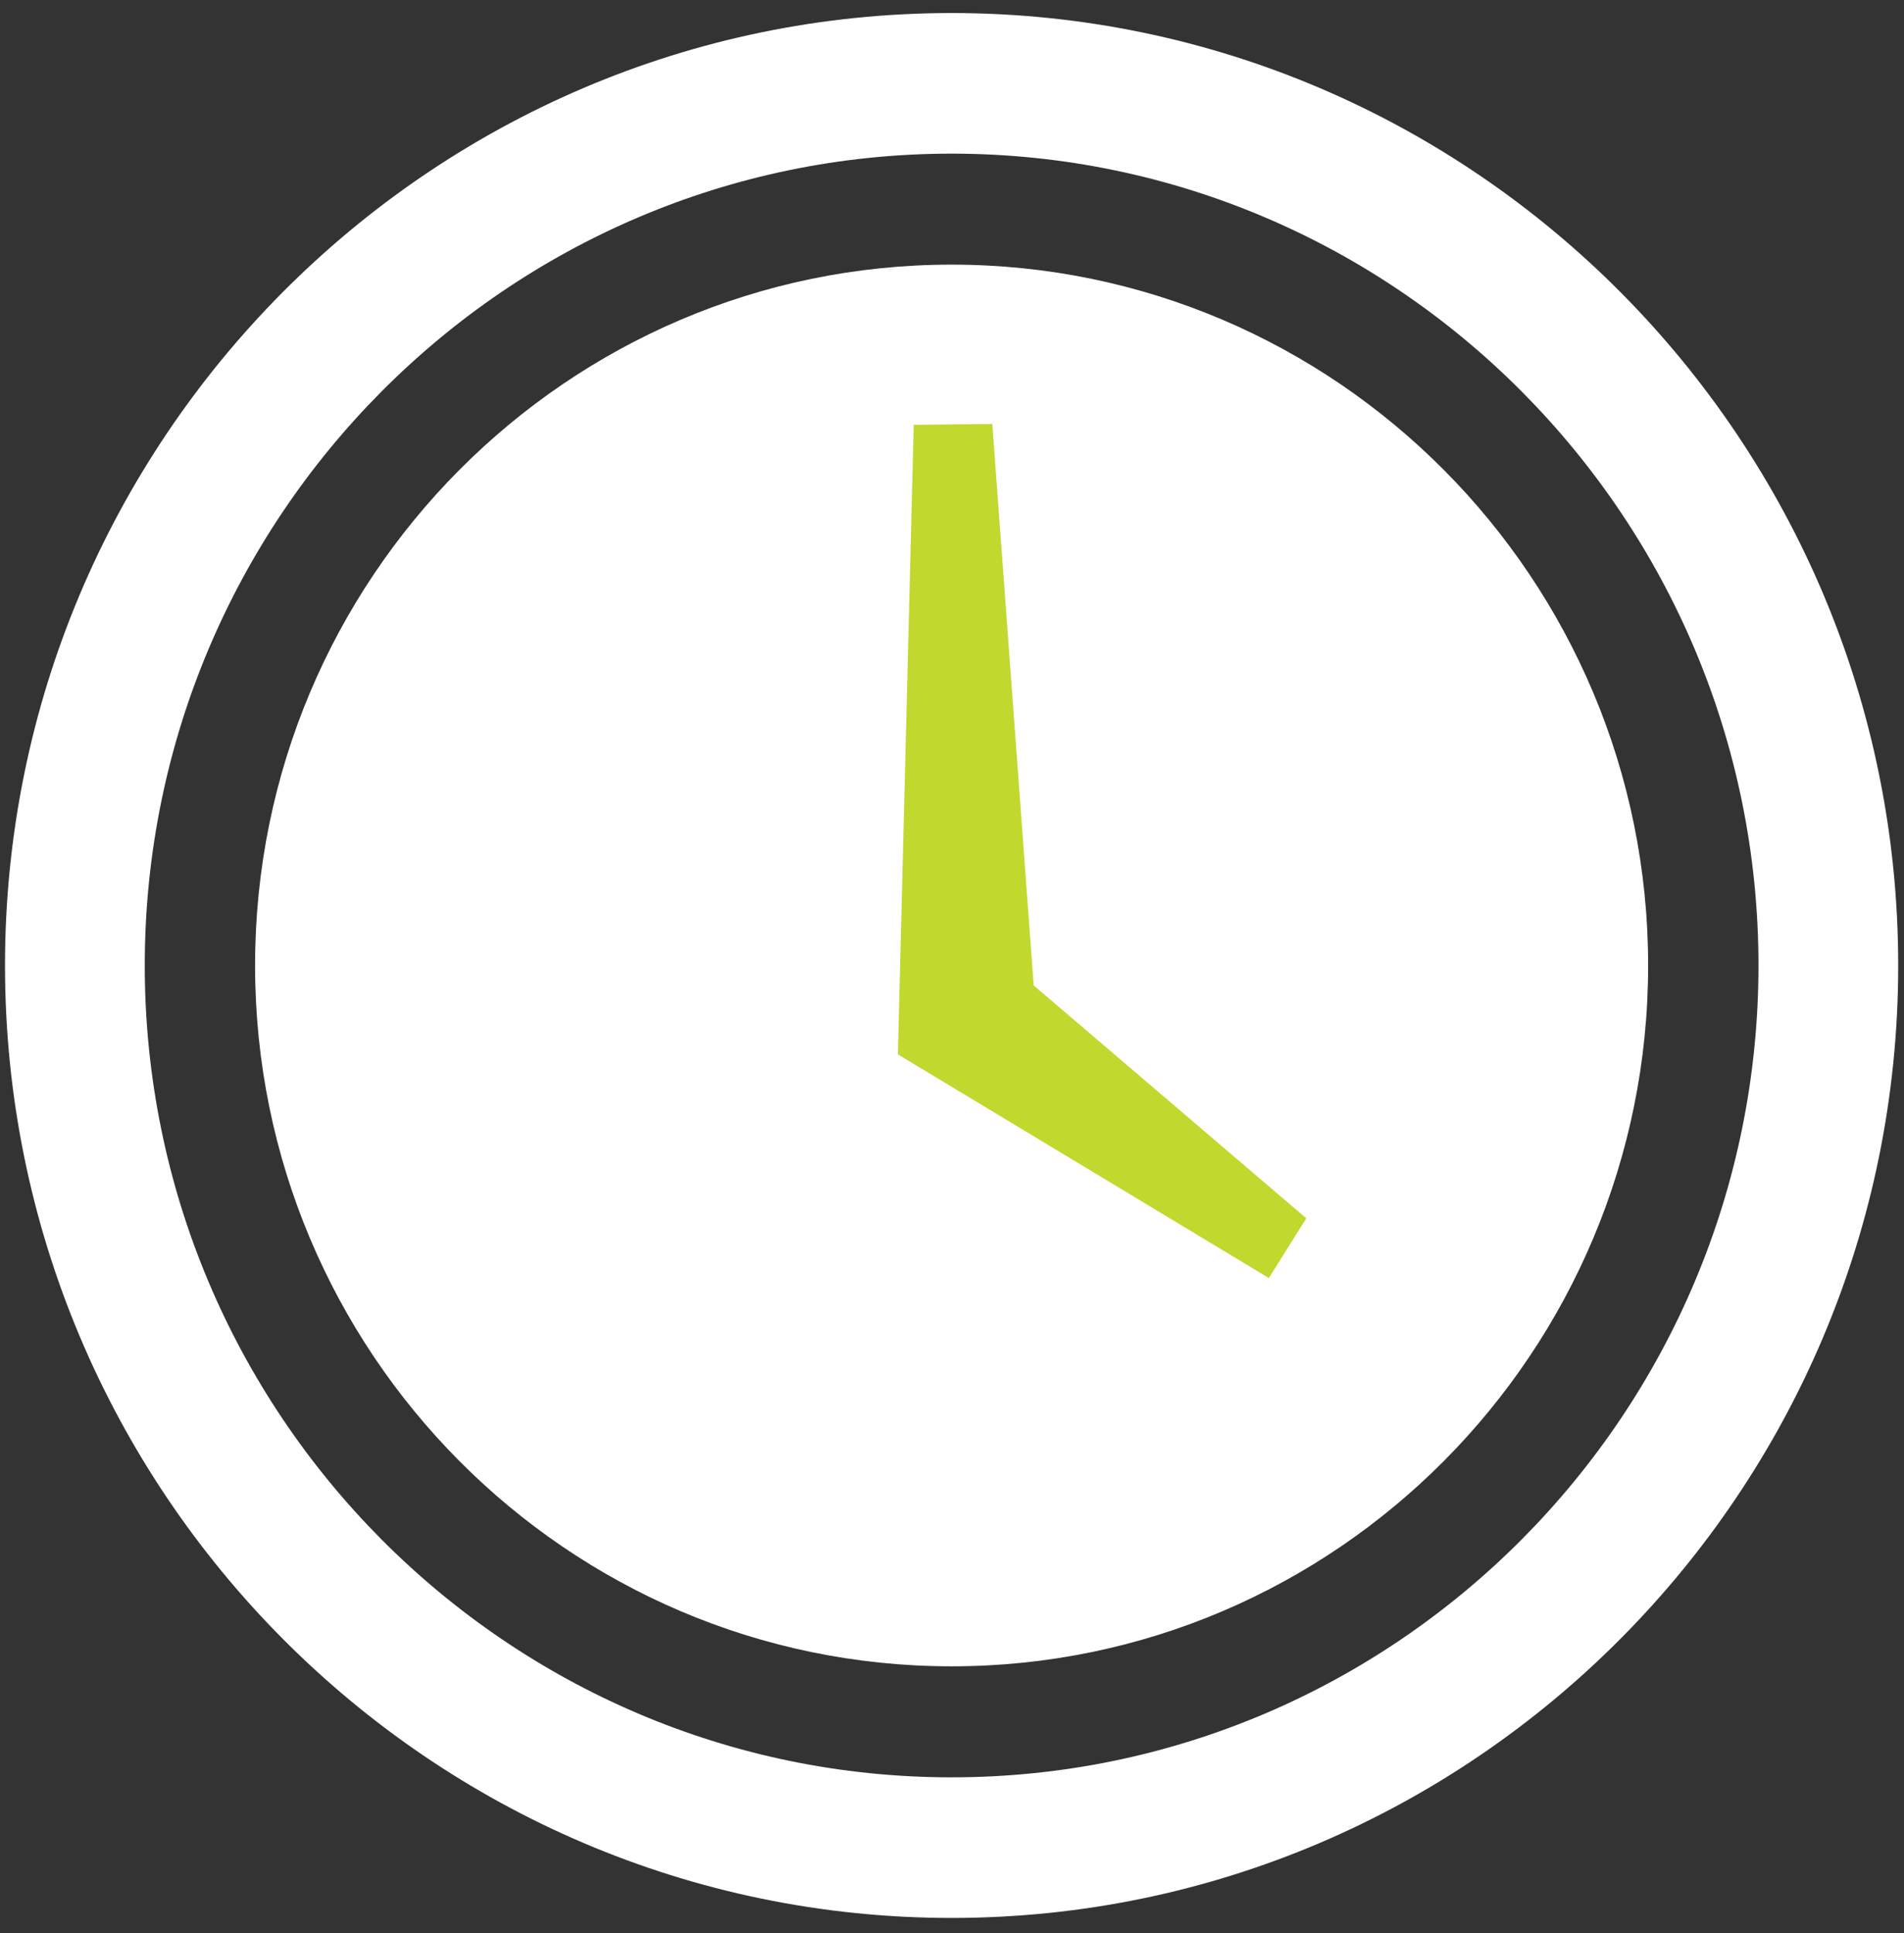
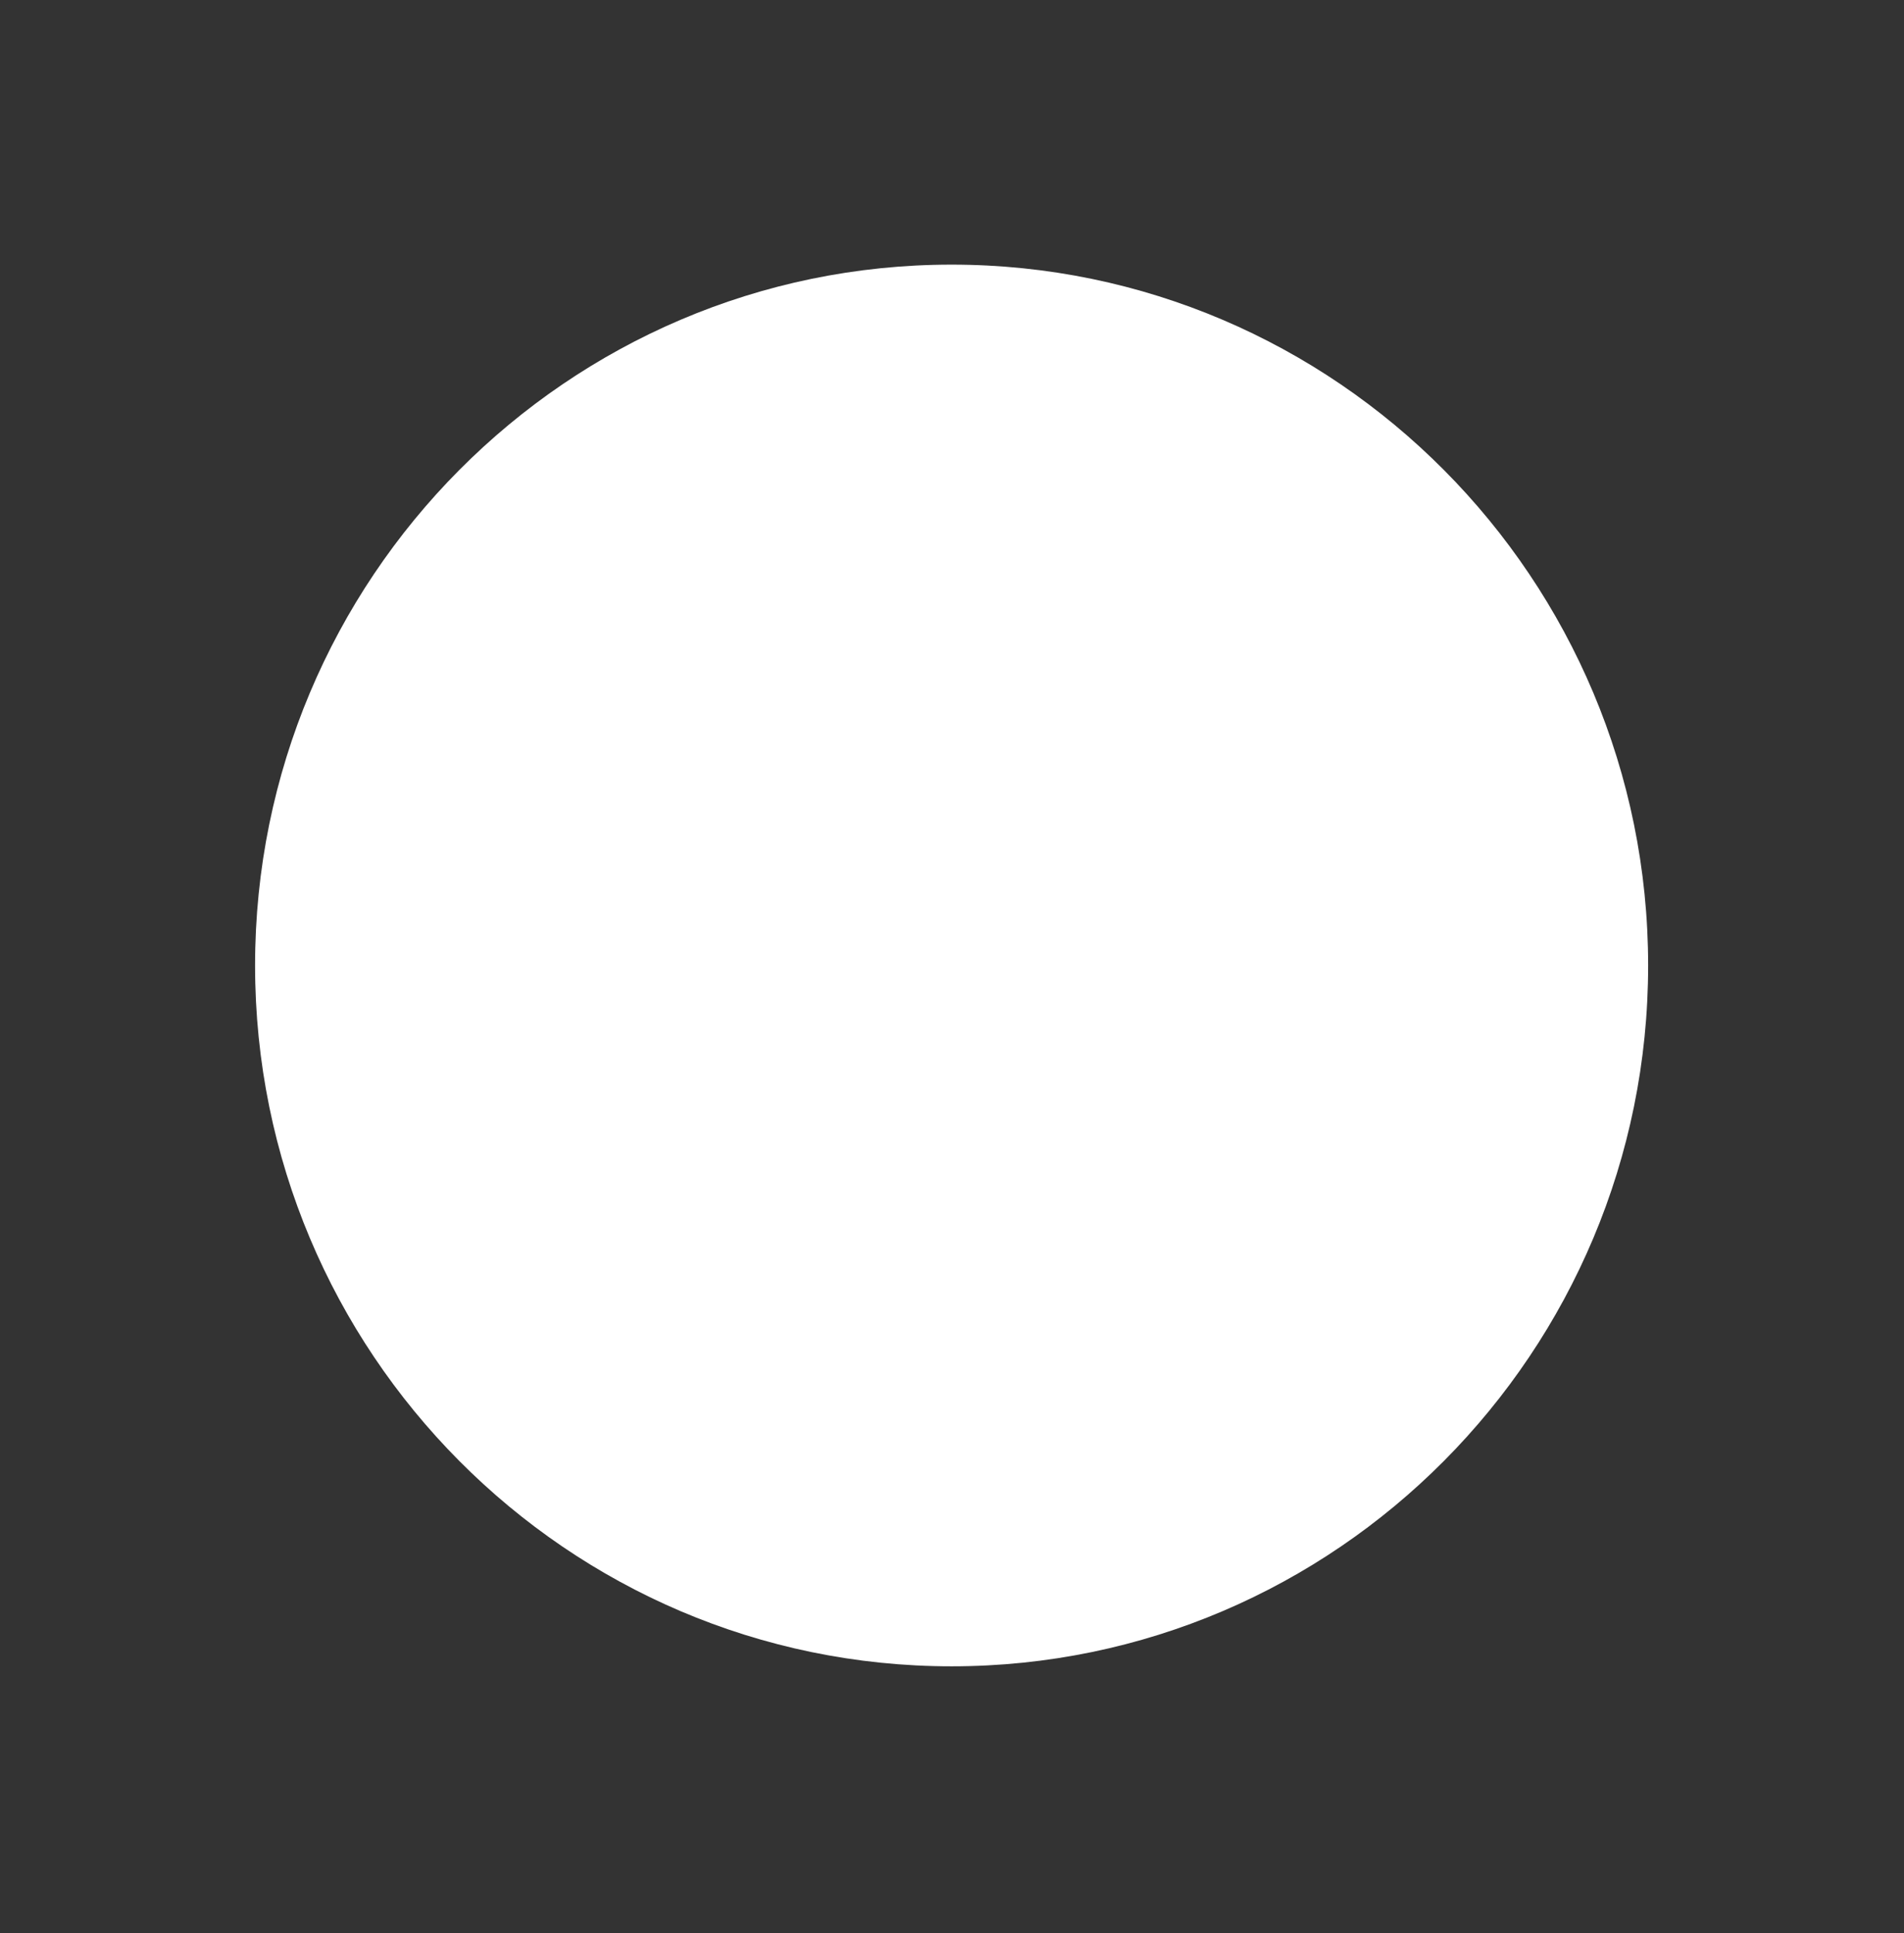
<svg xmlns="http://www.w3.org/2000/svg" width="65px" height="66px" viewBox="0 0 65 66" version="1.1">
  <rect x="0" y="0" width="65" height="66" fill="#333333" stroke="none" />
  <title>Group 16</title>
  <desc>Created with Sketch.</desc>
  <defs />
  <g id="Concepts" stroke="none" stroke-width="1" fill="none" fill-rule="evenodd">
    <g id="Drayage-Vancouver" transform="translate(-688, -1443)">
      <g id="Group-4" transform="translate(617, 1443)">
        <g id="Group-16" transform="translate(71, 0)">
          <path d="M32.487,9.034 C19.367,9.034 8.708,19.759 8.708,32.959 C8.708,46.159 19.367,56.884 32.487,56.884 C45.606,56.884 56.265,46.159 56.265,32.959 C56.265,19.759 45.606,9.034 32.487,9.034" id="Fill-20" fill="#FFFFFF" />
-           <path d="M32.487,60.674 C17.298,60.674 4.942,48.241 4.942,32.959 C4.942,17.677 17.298,5.245 32.487,5.245 C47.675,5.245 60.032,17.677 60.032,32.959 C60.032,48.241 47.675,60.674 32.487,60.674 M32.487,0.445 C14.668,0.445 0.171,15.031 0.171,32.959 C0.171,50.888 14.668,65.474 32.487,65.474 C50.306,65.474 64.802,50.888 64.802,32.959 C64.802,15.031 50.306,0.445 32.487,0.445" id="Fill-21" fill="#FFFFFF" />
-           <polygon id="Fill-22" fill="#C1D82F" points="44.595 41.59 43.317 43.629 30.653 35.994 31.193 14.502 33.876 14.473 35.289 33.64" />
        </g>
      </g>
    </g>
  </g>
</svg>